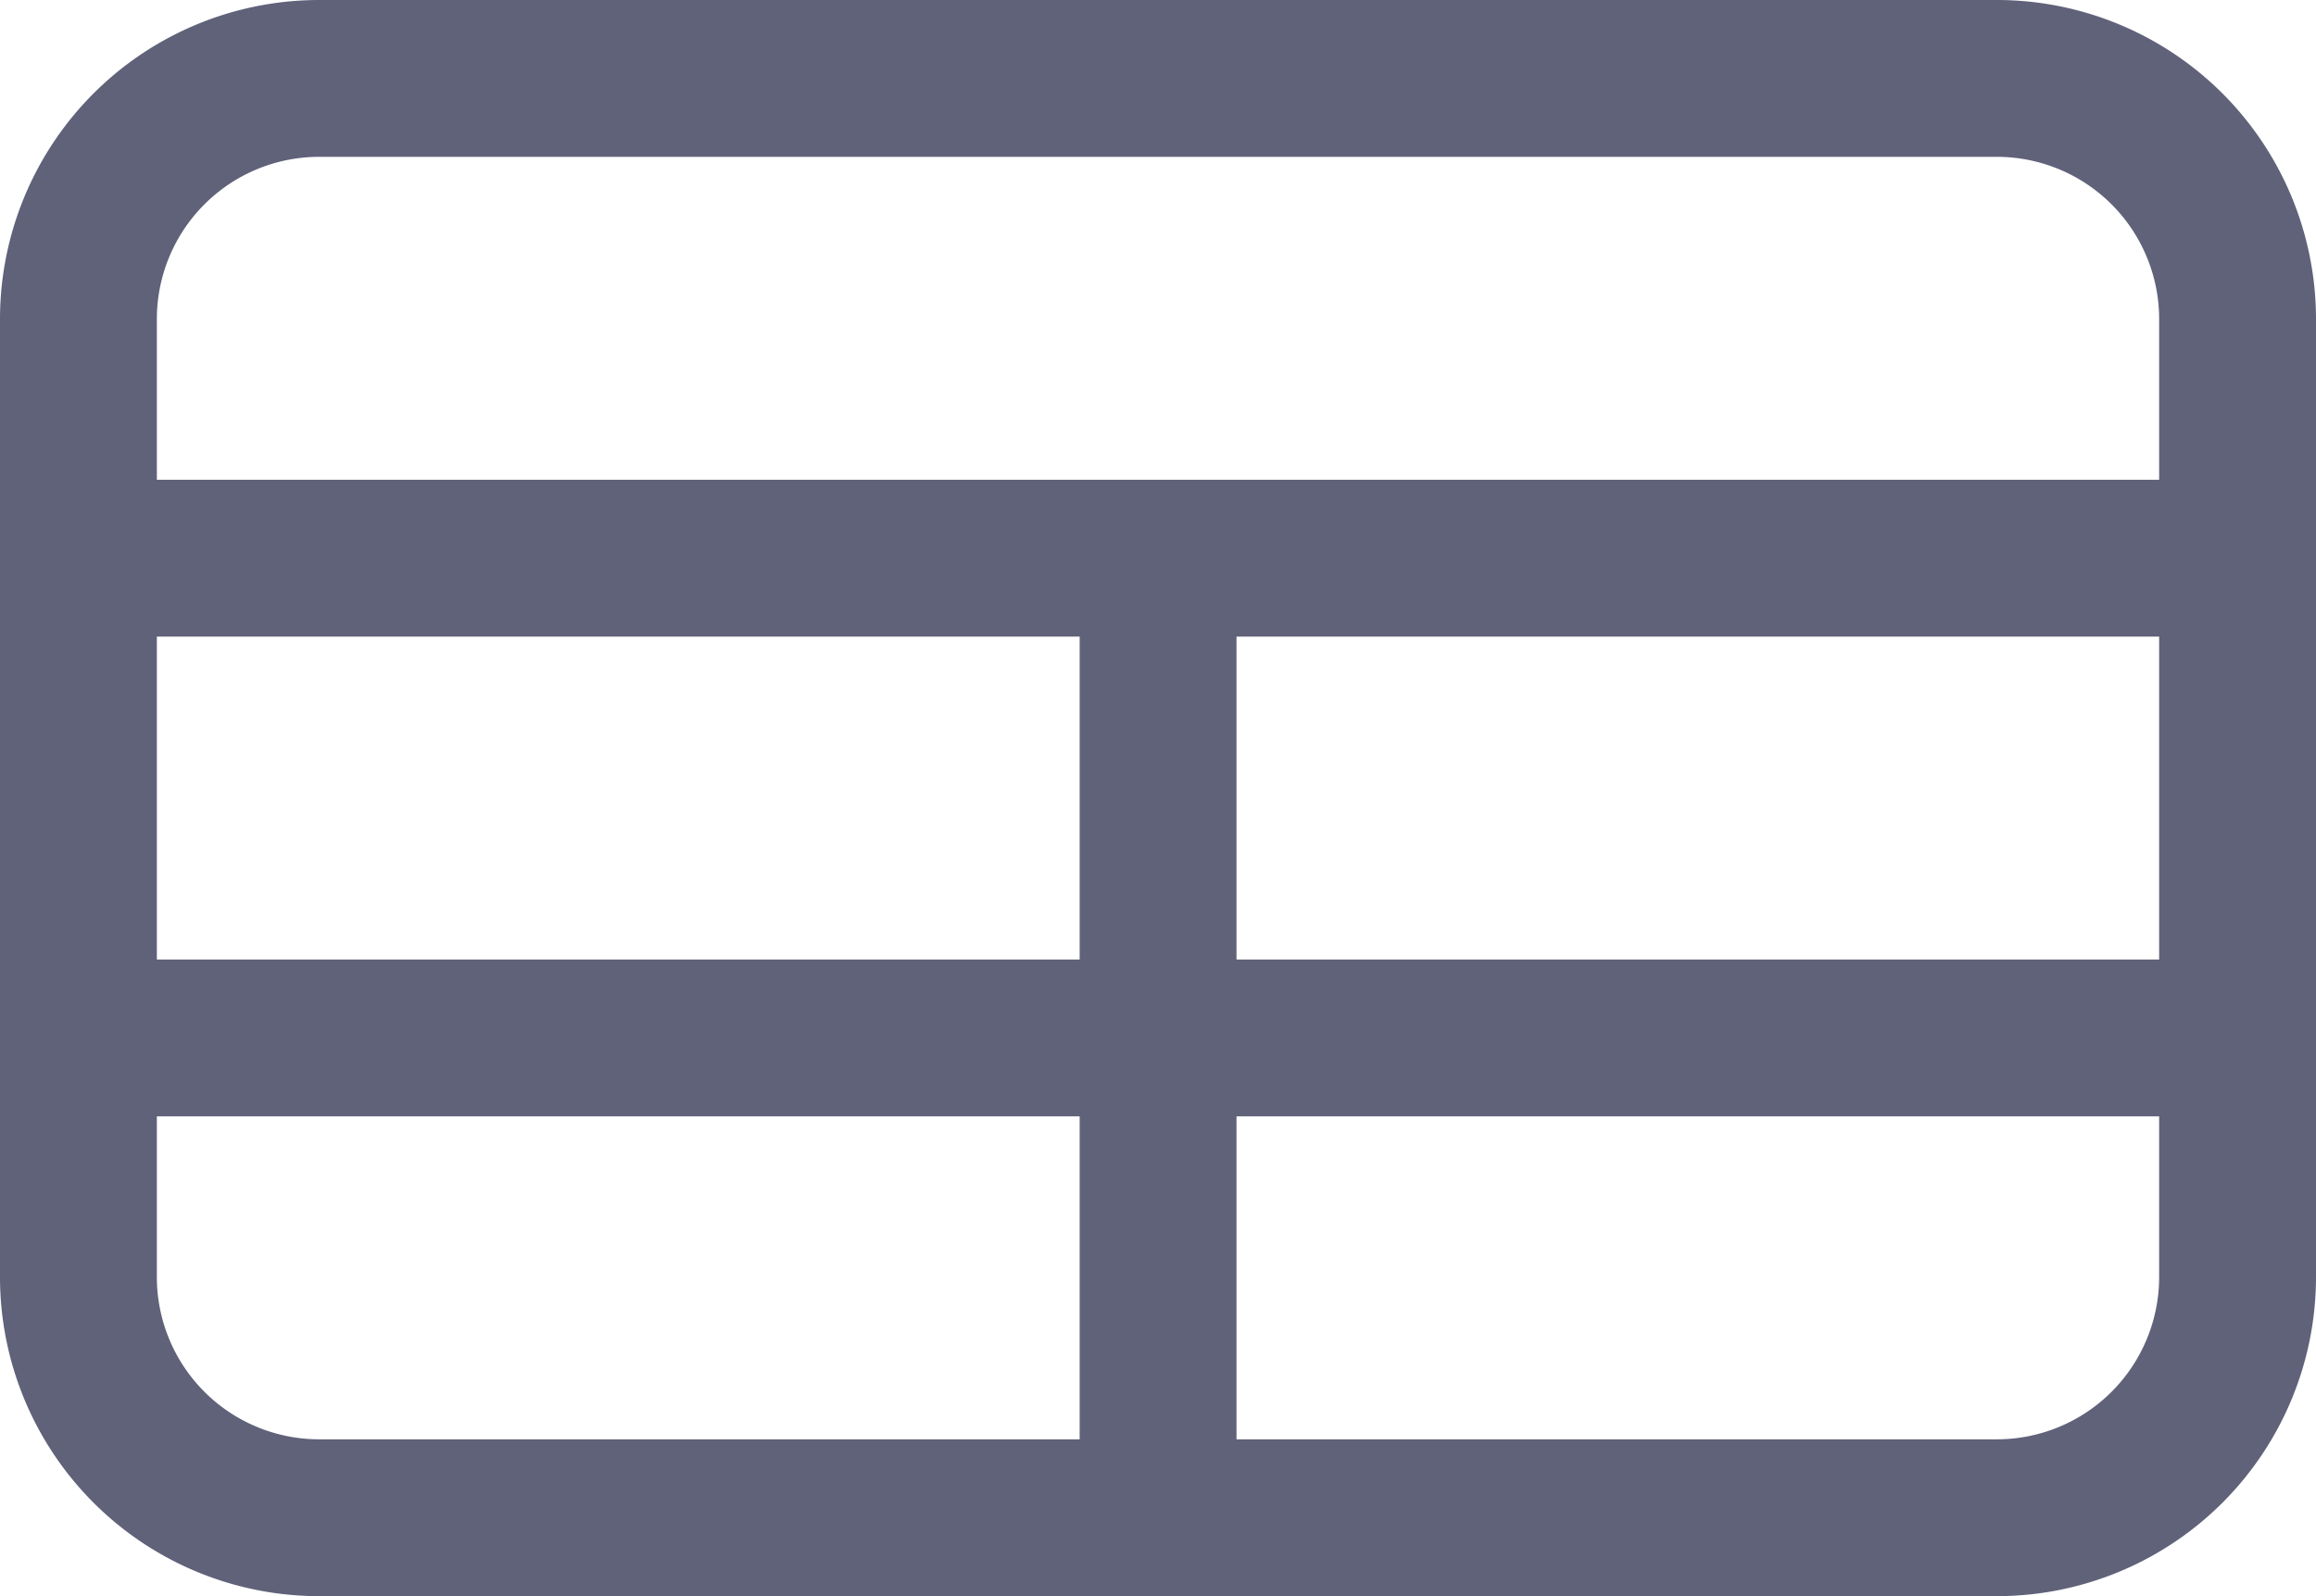
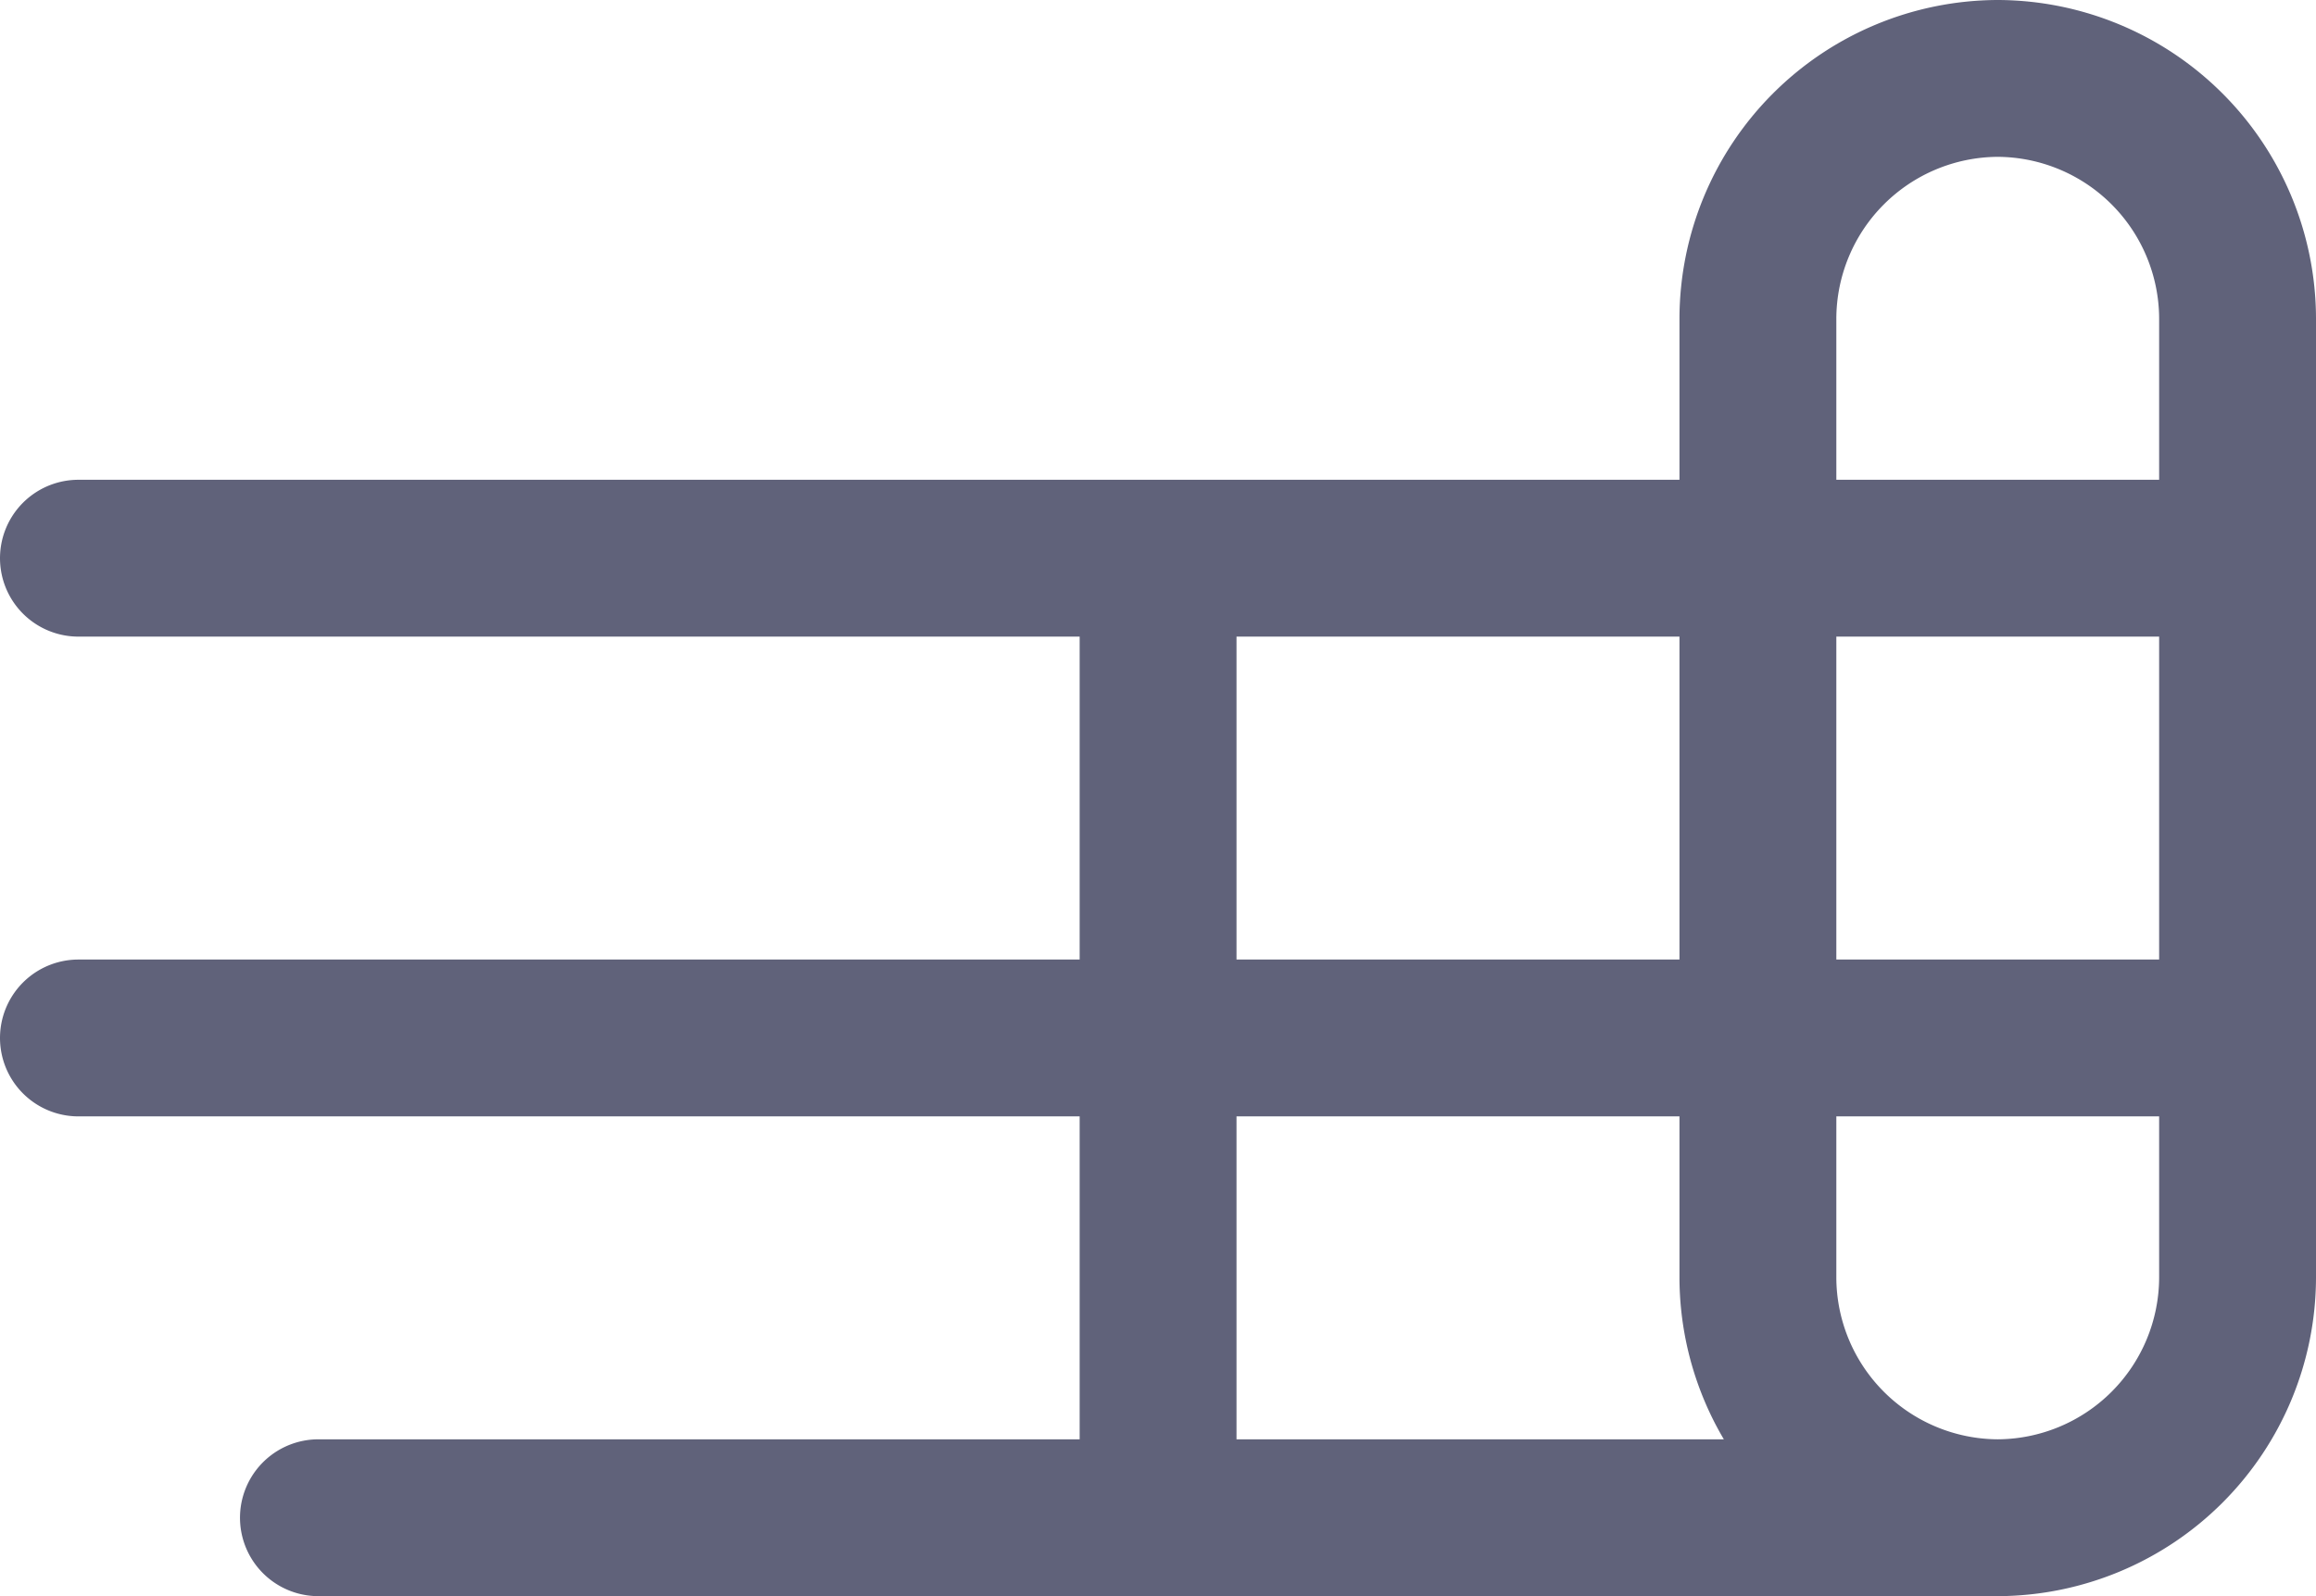
<svg xmlns="http://www.w3.org/2000/svg" width="14.765" height="10.177" viewBox="0 0 14.765 10.177">
-   <path d="M211,1135.059h13.765M211,1138.118h13.765m-6.882-3.059v6.118m-5.353,0h10.706a1.535,1.535,0,0,0,1.529-1.53v-6.118a1.535,1.535,0,0,0-1.529-1.529H212.529a1.535,1.535,0,0,0-1.529,1.529v6.118a1.535,1.535,0,0,0,1.529,1.53Z" transform="translate(-210.5 -1131.5)" fill="none" stroke="#252849" stroke-linecap="round" stroke-linejoin="round" stroke-width="1" opacity="0.73" />
+   <path d="M211,1135.059h13.765M211,1138.118h13.765m-6.882-3.059v6.118m-5.353,0h10.706a1.535,1.535,0,0,0,1.529-1.53v-6.118a1.535,1.535,0,0,0-1.529-1.529a1.535,1.535,0,0,0-1.529,1.529v6.118a1.535,1.535,0,0,0,1.529,1.53Z" transform="translate(-210.5 -1131.5)" fill="none" stroke="#252849" stroke-linecap="round" stroke-linejoin="round" stroke-width="1" opacity="0.73" />
</svg>